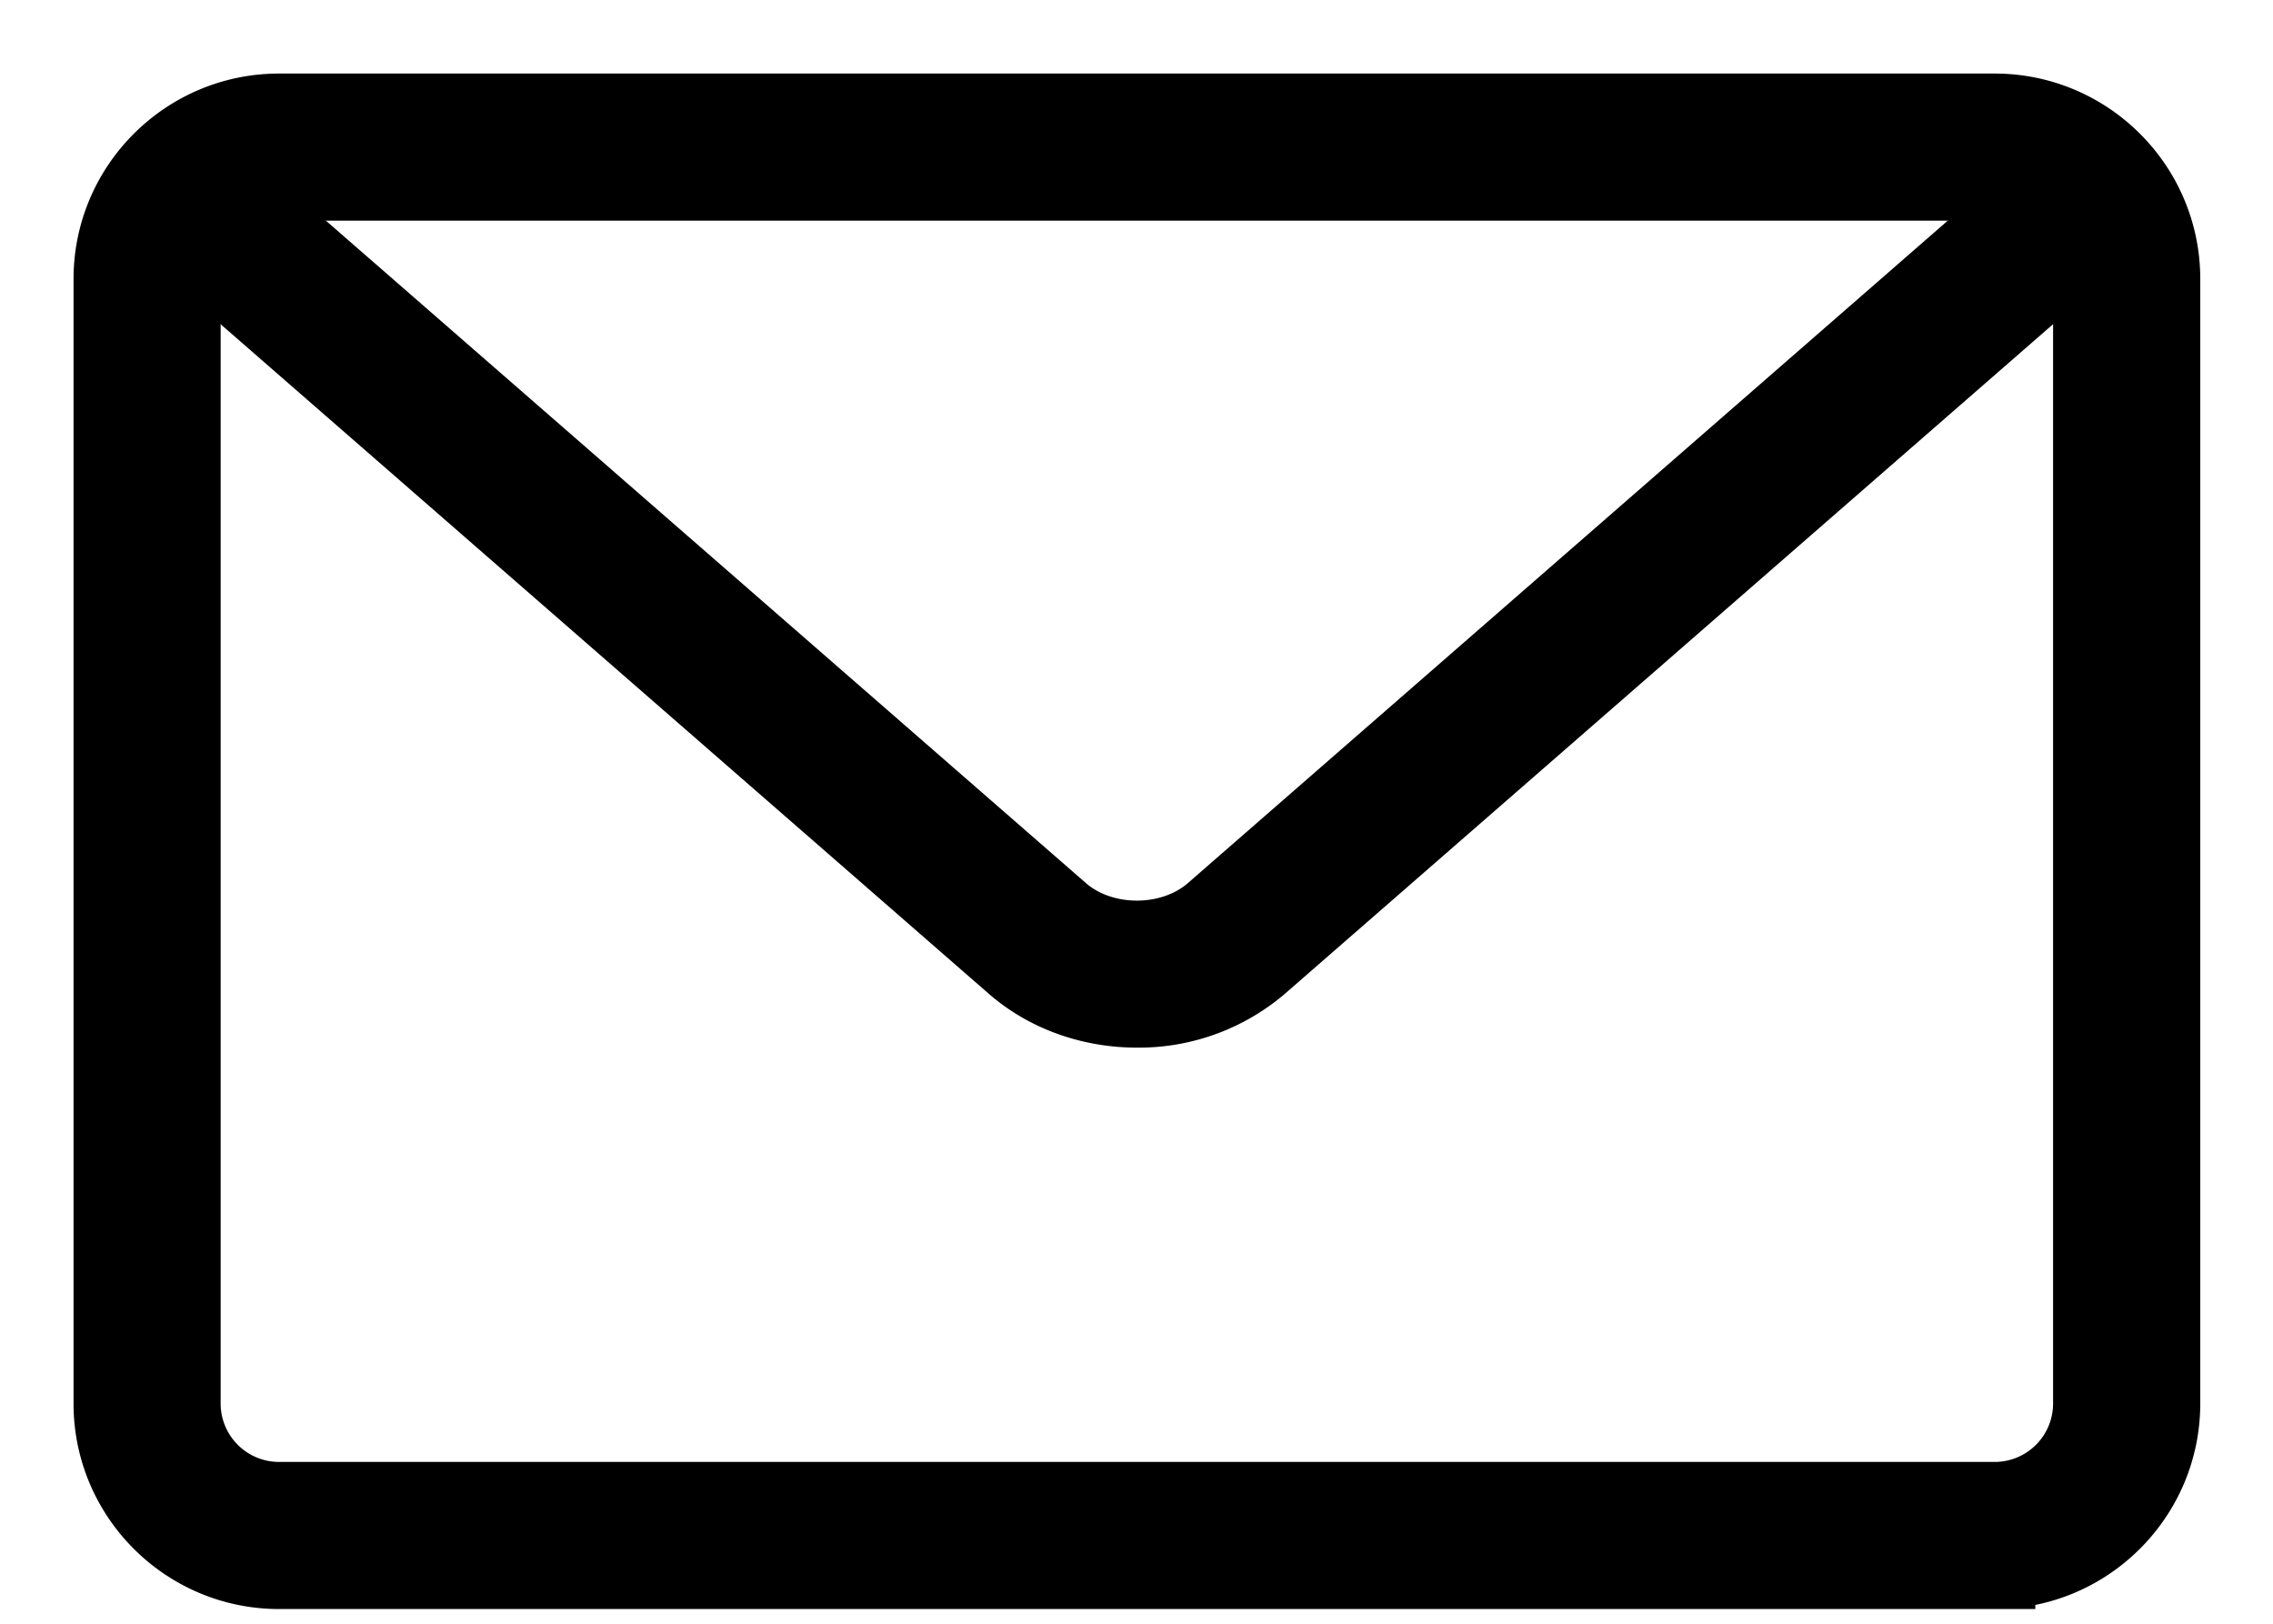
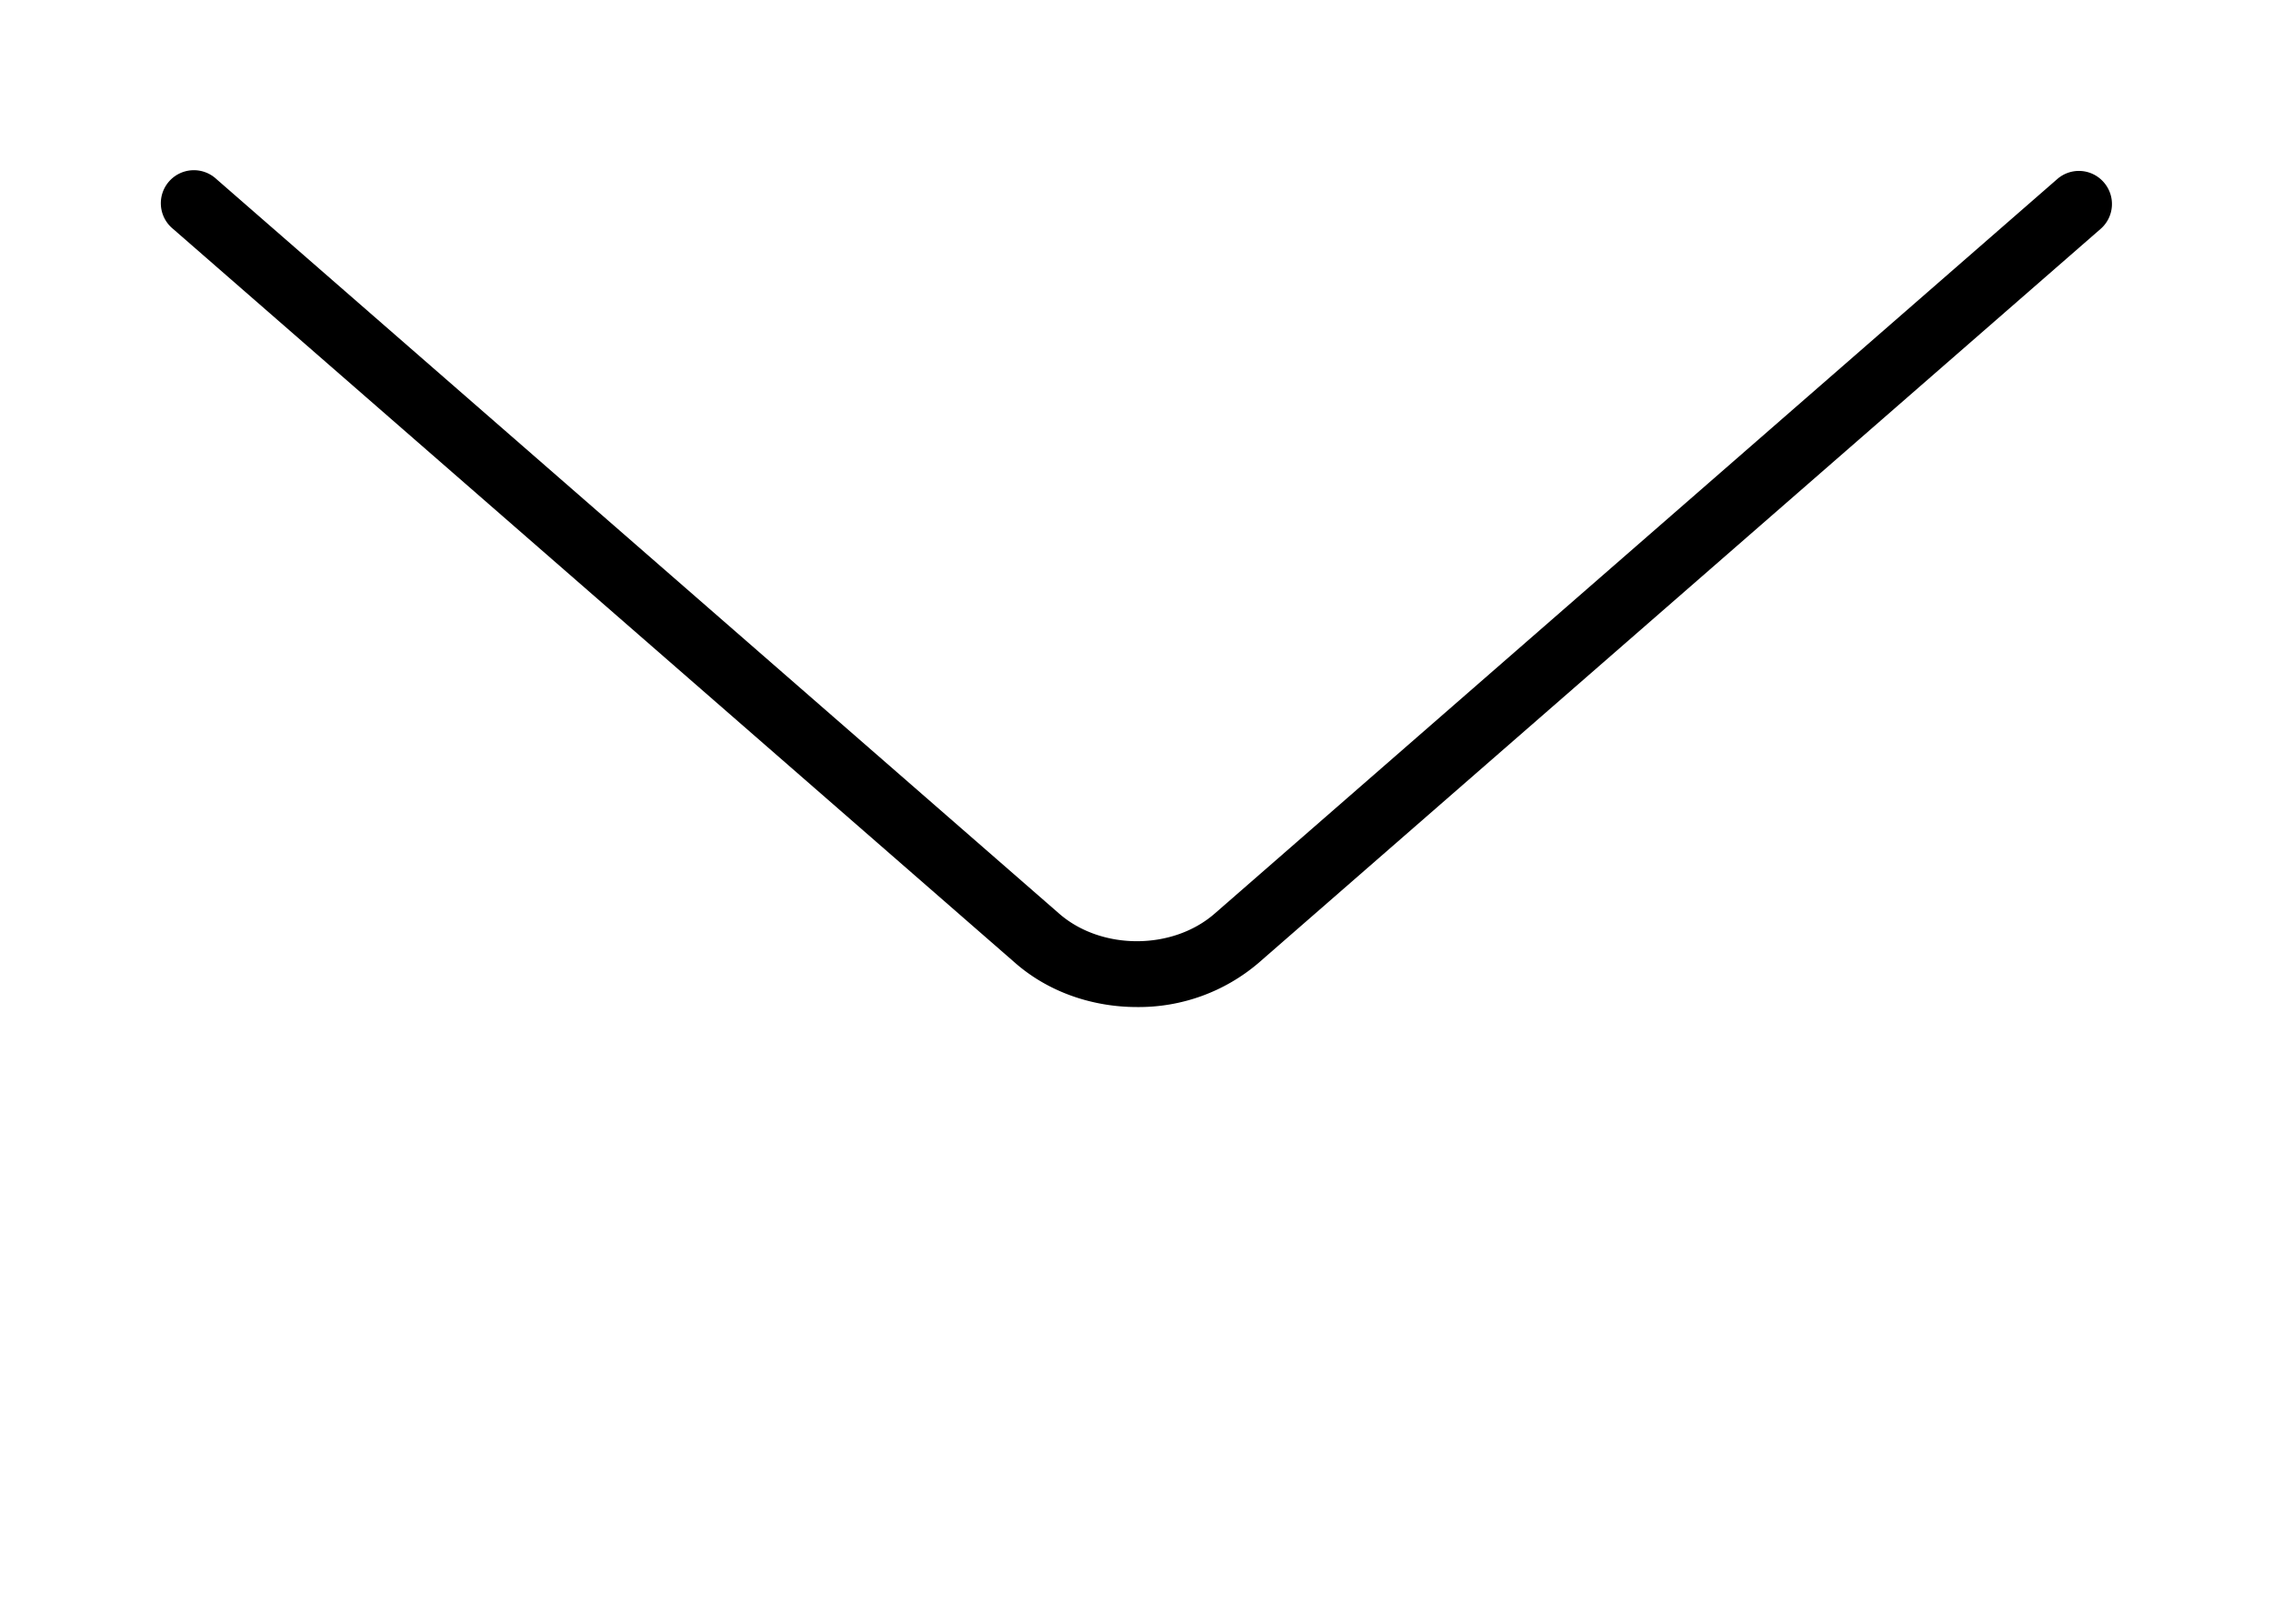
<svg xmlns="http://www.w3.org/2000/svg" width="28" height="20" viewBox="0 0 28 20">
  <g fill="none" fill-rule="evenodd">
-     <path fill="#000" d="M3.438 2.219a1.22 1.22 0 0 0-1.22 1.218v13.851a1.22 1.22 0 0 0 1.22 1.219h21.134a1.22 1.22 0 0 0 1.219-1.219V3.438a1.22 1.22 0 0 0-1.219-1.22H3.438zm21.134 17.1H3.438c-1.12 0-2.032-.91-2.032-2.03V3.436c0-1.12.912-2.03 2.032-2.03h21.134c1.12 0 2.032.91 2.032 2.03v13.851c0 1.12-.912 2.031-2.032 2.031z" />
-     <path stroke="#000" d="M3.438 2.219a1.22 1.22 0 0 0-1.22 1.218v13.851a1.22 1.22 0 0 0 1.22 1.219h21.134a1.22 1.22 0 0 0 1.219-1.219V3.438a1.22 1.22 0 0 0-1.219-1.22H3.438zm21.134 17.1H3.438c-1.12 0-2.032-.91-2.032-2.03V3.436c0-1.12.912-2.03 2.032-2.03h21.134c1.12 0 2.032.91 2.032 2.03v13.851c0 1.12-.912 2.031-2.032 2.031z" />
    <path fill="#000" d="M14.005 12.404c-.54 0-1.08-.18-1.492-.537L2.13 2.818a.407.407 0 1 1 .535-.613l10.382 9.048c.52.454 1.397.453 1.916 0l10.38-9.048a.405.405 0 0 1 .573.041.406.406 0 0 1-.039.573l-10.38 9.047a2.272 2.272 0 0 1-1.492.538" />
-     <path stroke="#000" d="M14.005 12.404c-.54 0-1.08-.18-1.492-.537L2.13 2.818a.407.407 0 1 1 .535-.613l10.382 9.048c.52.454 1.397.453 1.916 0l10.38-9.048a.405.405 0 0 1 .573.041.406.406 0 0 1-.039.573l-10.38 9.047a2.272 2.272 0 0 1-1.492.538z" />
  </g>
</svg>